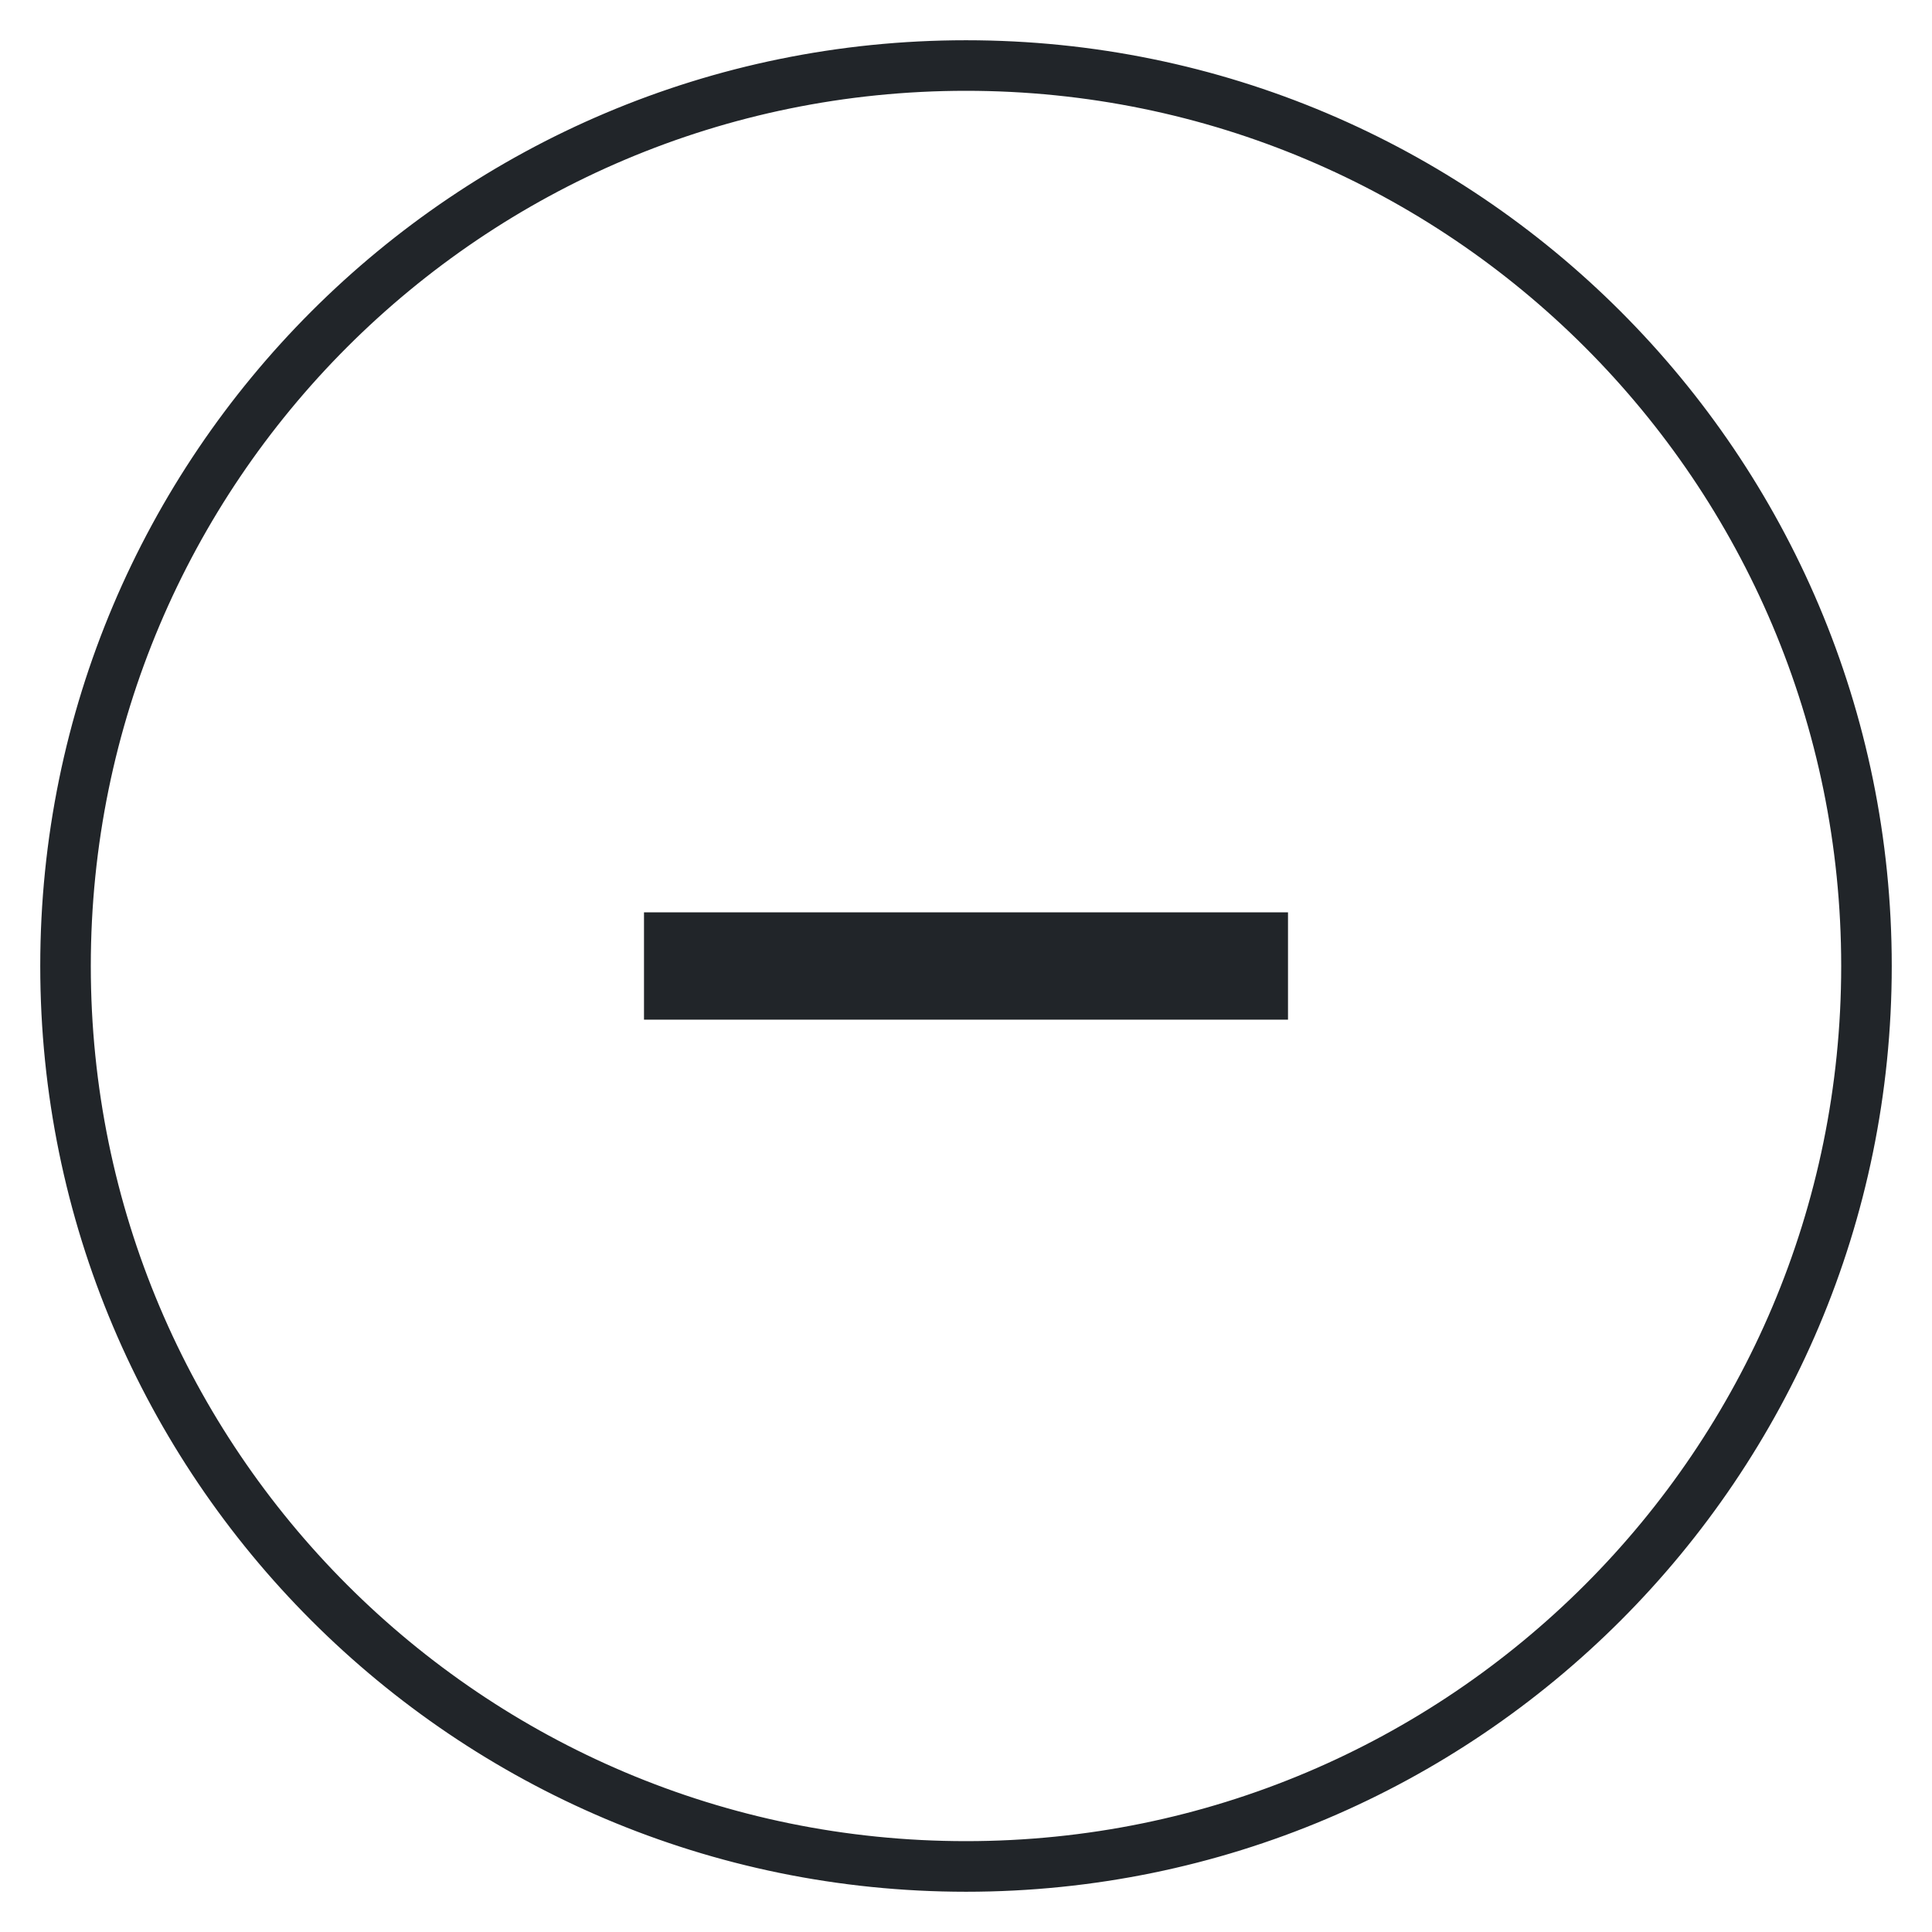
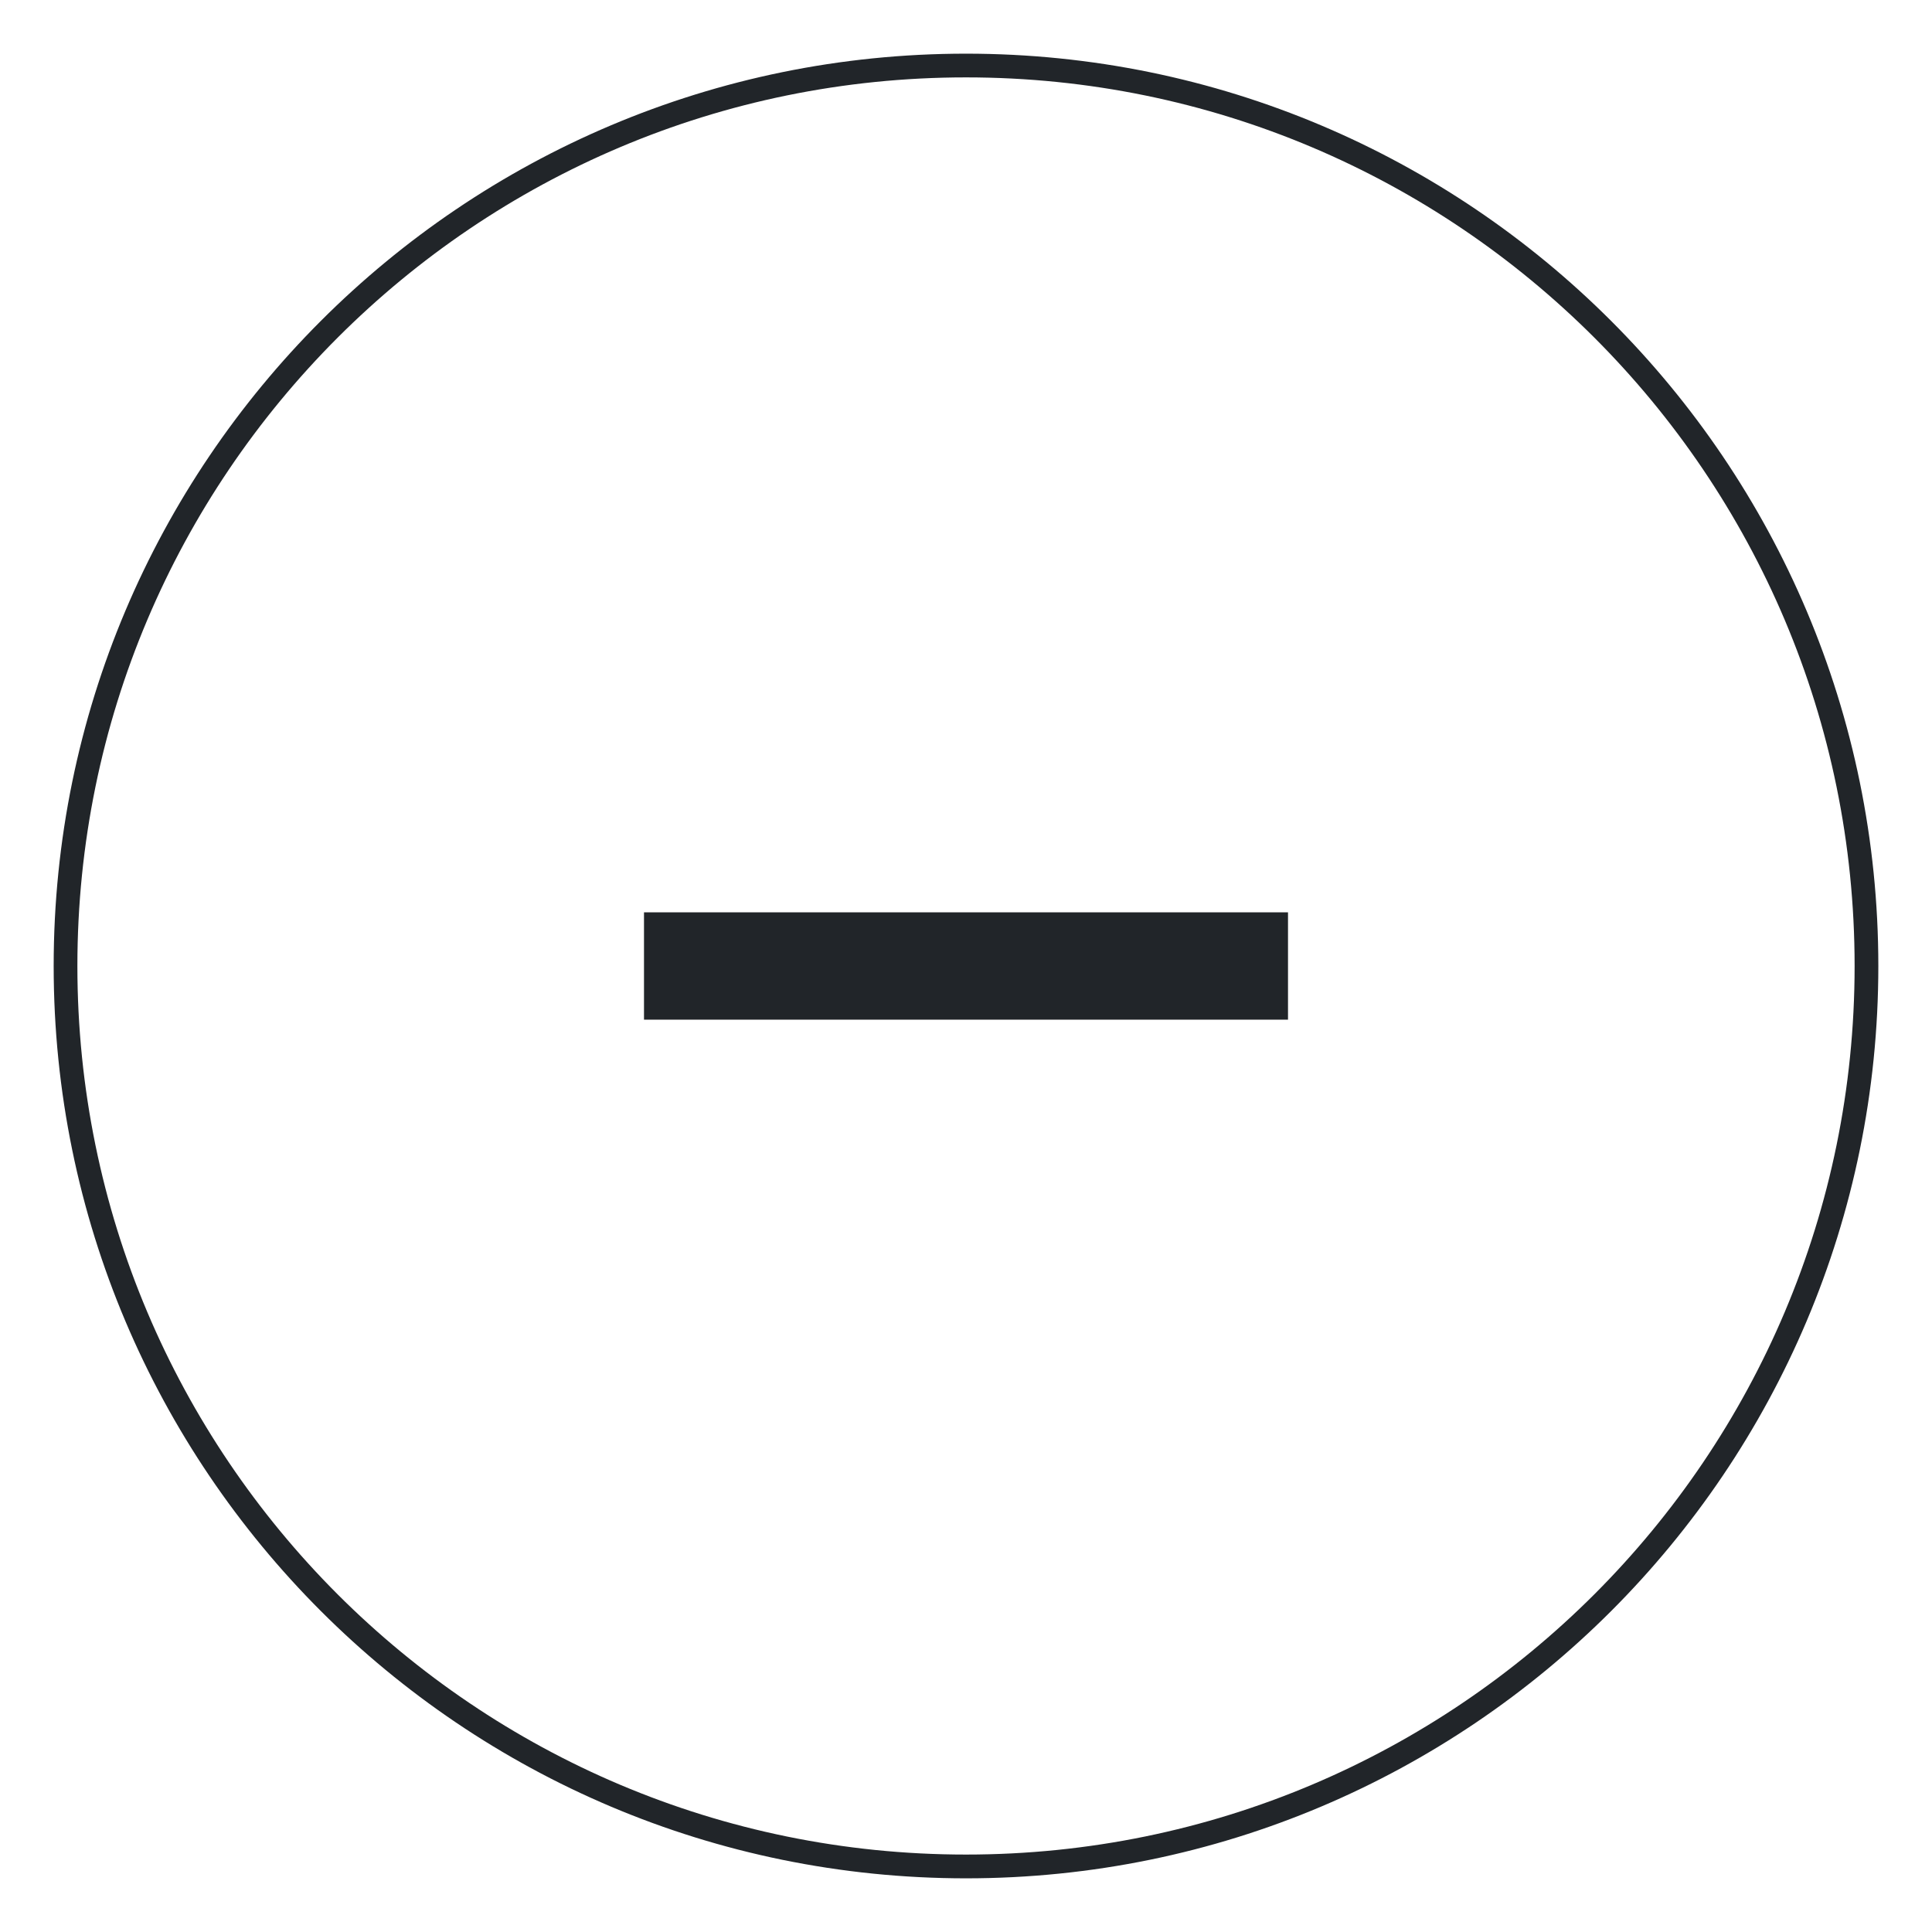
<svg xmlns="http://www.w3.org/2000/svg" width="36" height="36" viewBox="0 0 36 36" fill="none">
  <g id="if_plus_325963">
    <g id="Shape">
      <path fill-rule="evenodd" clip-rule="evenodd" d="M18 1C8.611 1 1 8.611 1 18C1 27.388 8.611 34.998 18 35C27.39 34.999 35 27.388 35 18C35 8.611 27.388 1 18 1ZM1.442 18C1.442 13.426 3.295 9.289 6.292 6.291C9.289 3.294 13.426 1.442 18 1.442C22.573 1.442 26.71 3.294 29.708 6.291C32.706 9.288 34.558 13.427 34.558 18C34.558 22.573 32.706 26.711 29.708 29.708C26.711 32.704 22.573 34.557 18 34.557C13.426 34.557 9.288 32.704 6.291 29.708C3.295 26.711 1.442 22.572 1.442 18Z" fill="#212529" />
-       <path d="M1 18L0.75 18V18L1 18ZM18 35L18 35.25H18L18 35ZM6.292 6.291L6.115 6.115L6.115 6.115L6.292 6.291ZM29.708 6.291L29.885 6.114L29.885 6.114L29.708 6.291ZM29.708 29.708L29.885 29.885L29.885 29.885L29.708 29.708ZM6.291 29.708L6.114 29.885L6.114 29.885L6.291 29.708ZM1.25 18C1.25 8.749 8.749 1.25 18 1.25V0.75C8.473 0.75 0.75 8.473 0.75 18L1.25 18ZM18 34.75C8.749 34.748 1.25 27.25 1.25 18L0.75 18C0.75 27.526 8.473 35.248 18 35.25L18 34.75ZM34.75 18C34.75 27.25 27.252 34.749 18 34.75L18 35.25C27.528 35.249 35.25 27.526 35.25 18H34.75ZM18 1.25C27.25 1.25 34.75 8.749 34.75 18H35.25C35.25 8.473 27.526 0.75 18 0.75V1.25ZM6.115 6.115C3.074 9.157 1.192 13.357 1.192 18H1.692C1.692 13.495 3.517 9.42 6.468 6.468L6.115 6.115ZM18 1.192C13.357 1.192 9.157 3.073 6.115 6.115L6.468 6.468C9.421 3.516 13.495 1.692 18 1.692V1.192ZM29.885 6.114C26.842 3.073 22.642 1.192 18 1.192V1.692C22.504 1.692 26.579 3.516 29.532 6.468L29.885 6.114ZM34.808 18C34.808 13.358 32.927 9.156 29.885 6.114L29.532 6.468C32.484 9.42 34.308 13.496 34.308 18H34.808ZM29.885 29.885C32.927 26.843 34.808 22.642 34.808 18H34.308C34.308 22.504 32.484 26.579 29.532 29.531L29.885 29.885ZM18 34.807C22.642 34.807 26.843 32.926 29.885 29.885L29.532 29.531C26.579 32.483 22.504 34.307 18 34.307V34.807ZM6.114 29.885C9.157 32.926 13.357 34.807 18 34.807V34.307C13.495 34.307 9.42 32.483 6.468 29.531L6.114 29.885ZM1.192 18C1.192 22.641 3.074 26.843 6.114 29.885L6.468 29.531C3.517 26.579 1.692 22.503 1.692 18H1.192Z" fill="#212529" />
    </g>
    <g id="Group">
      <path id="Shape_2" d="M12 17H24V19H12V17Z" fill="#212529" />
    </g>
  </g>
</svg>